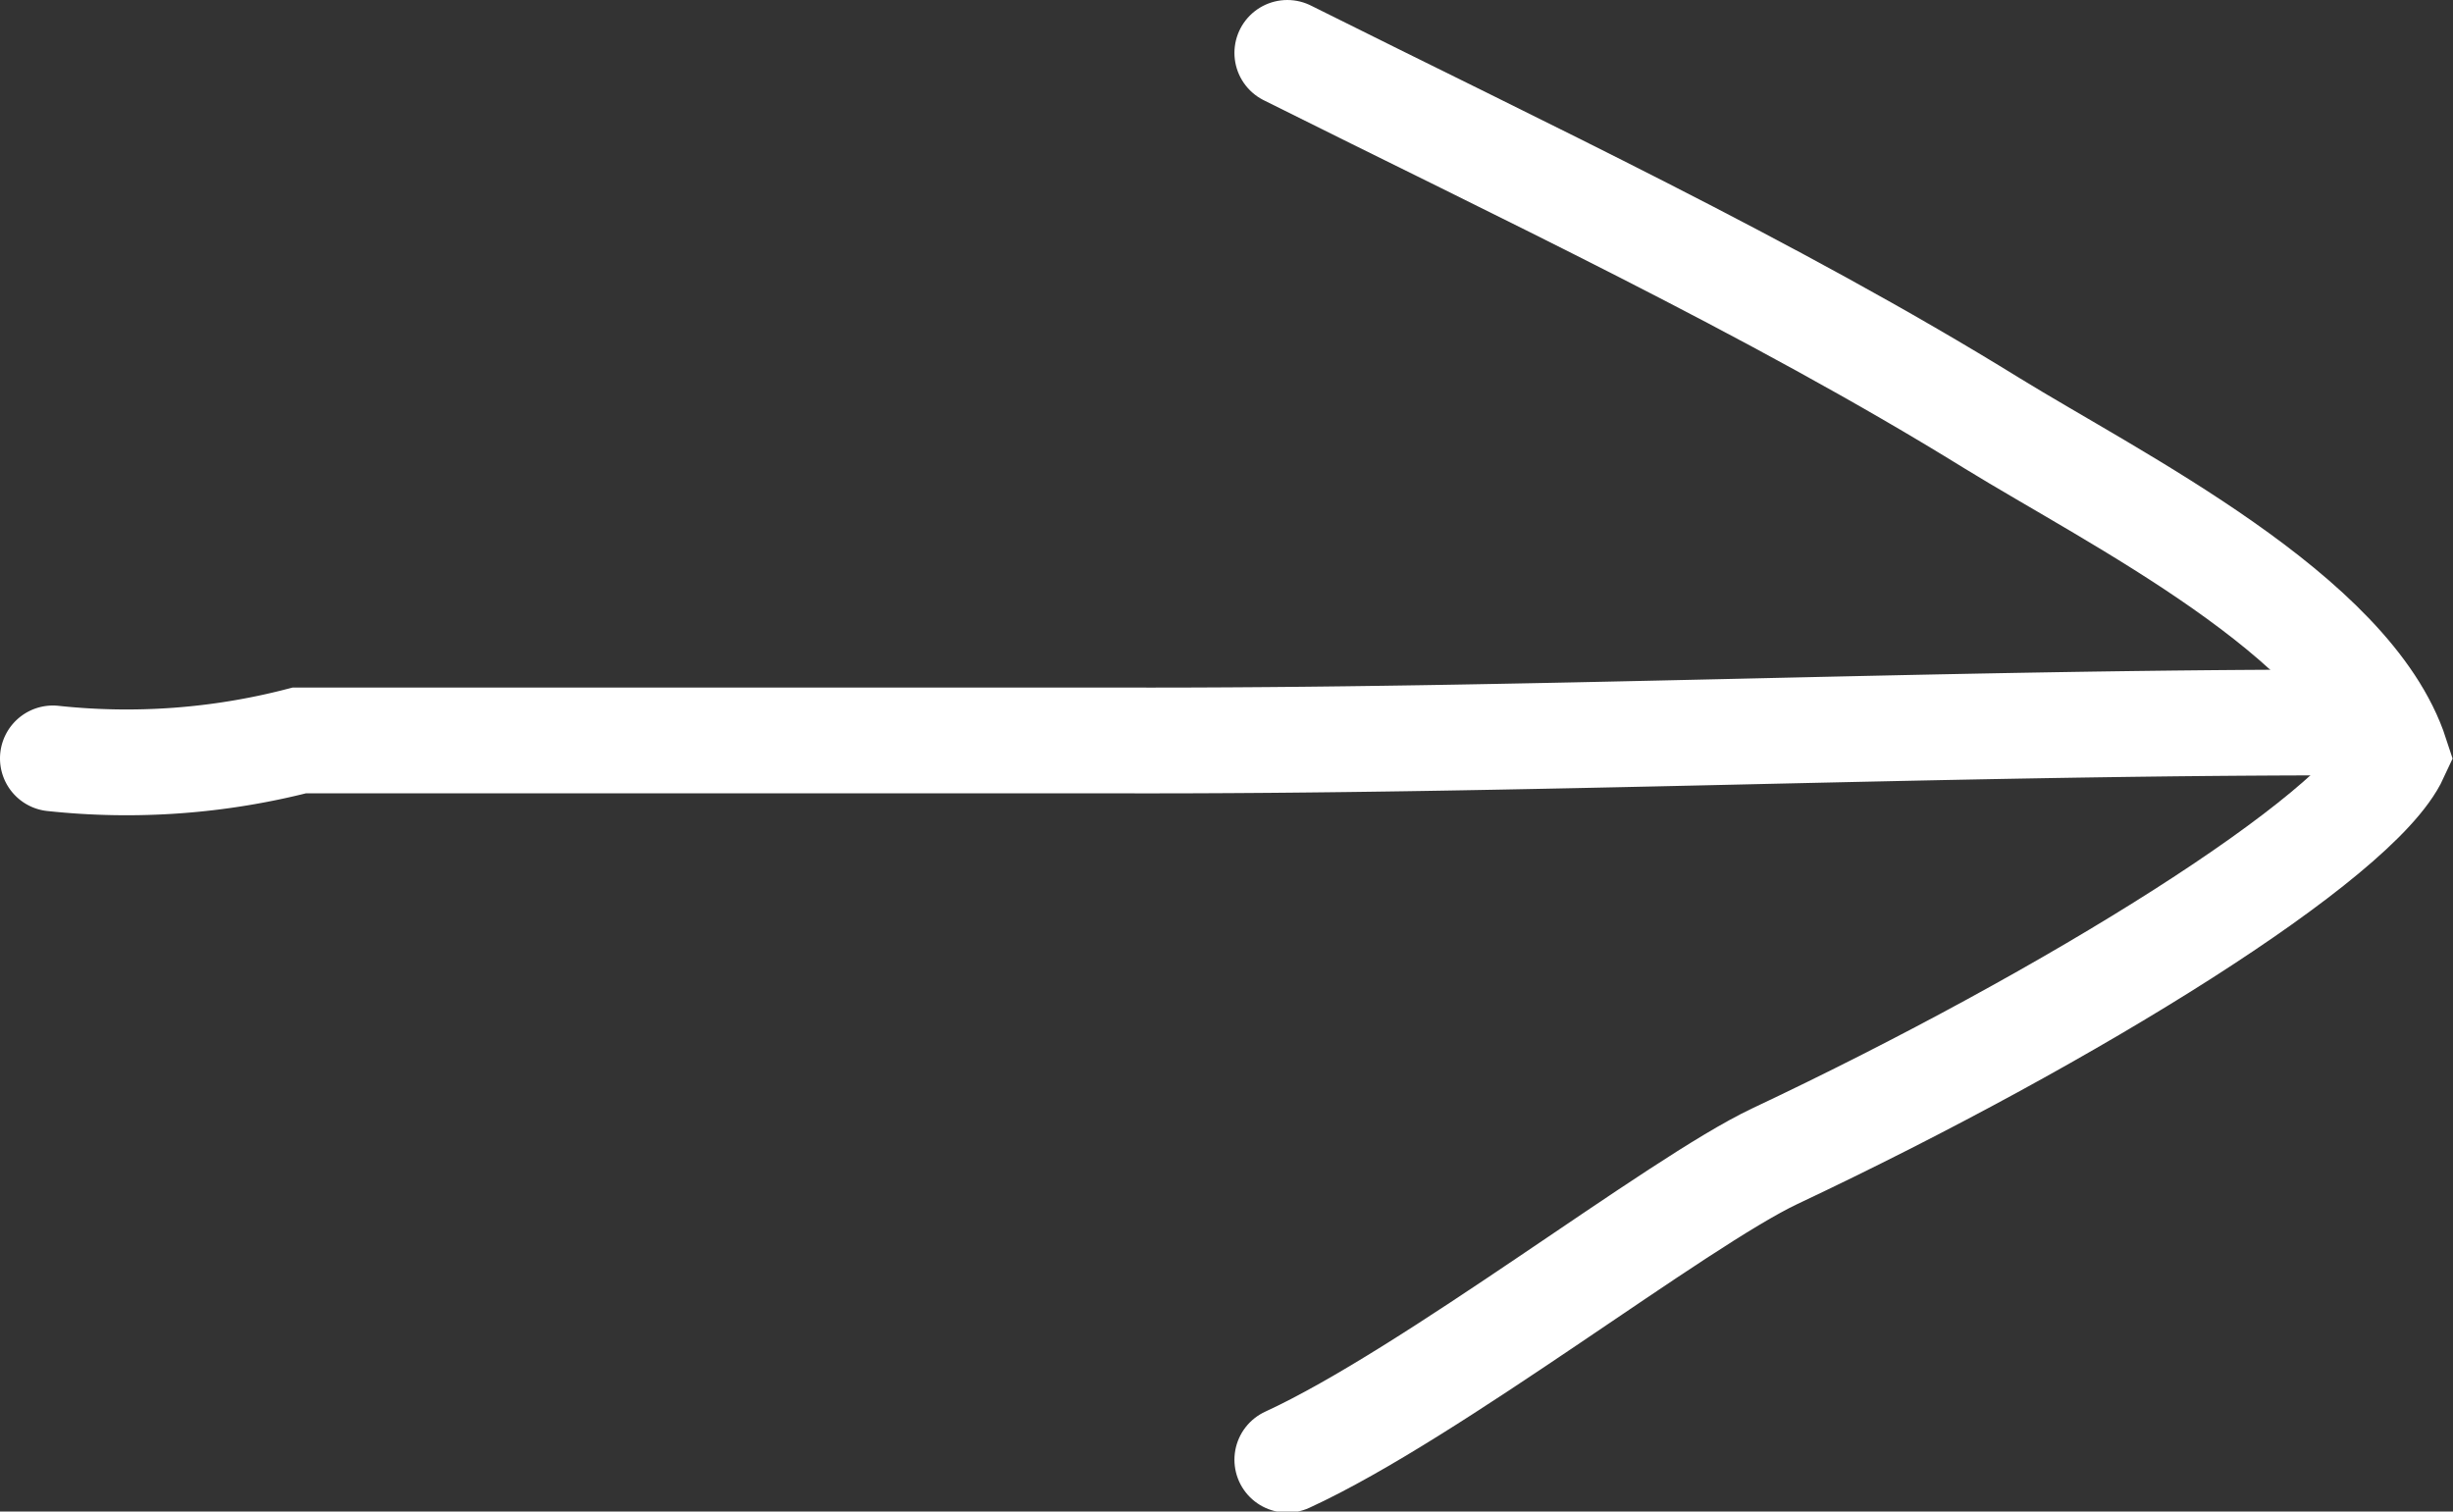
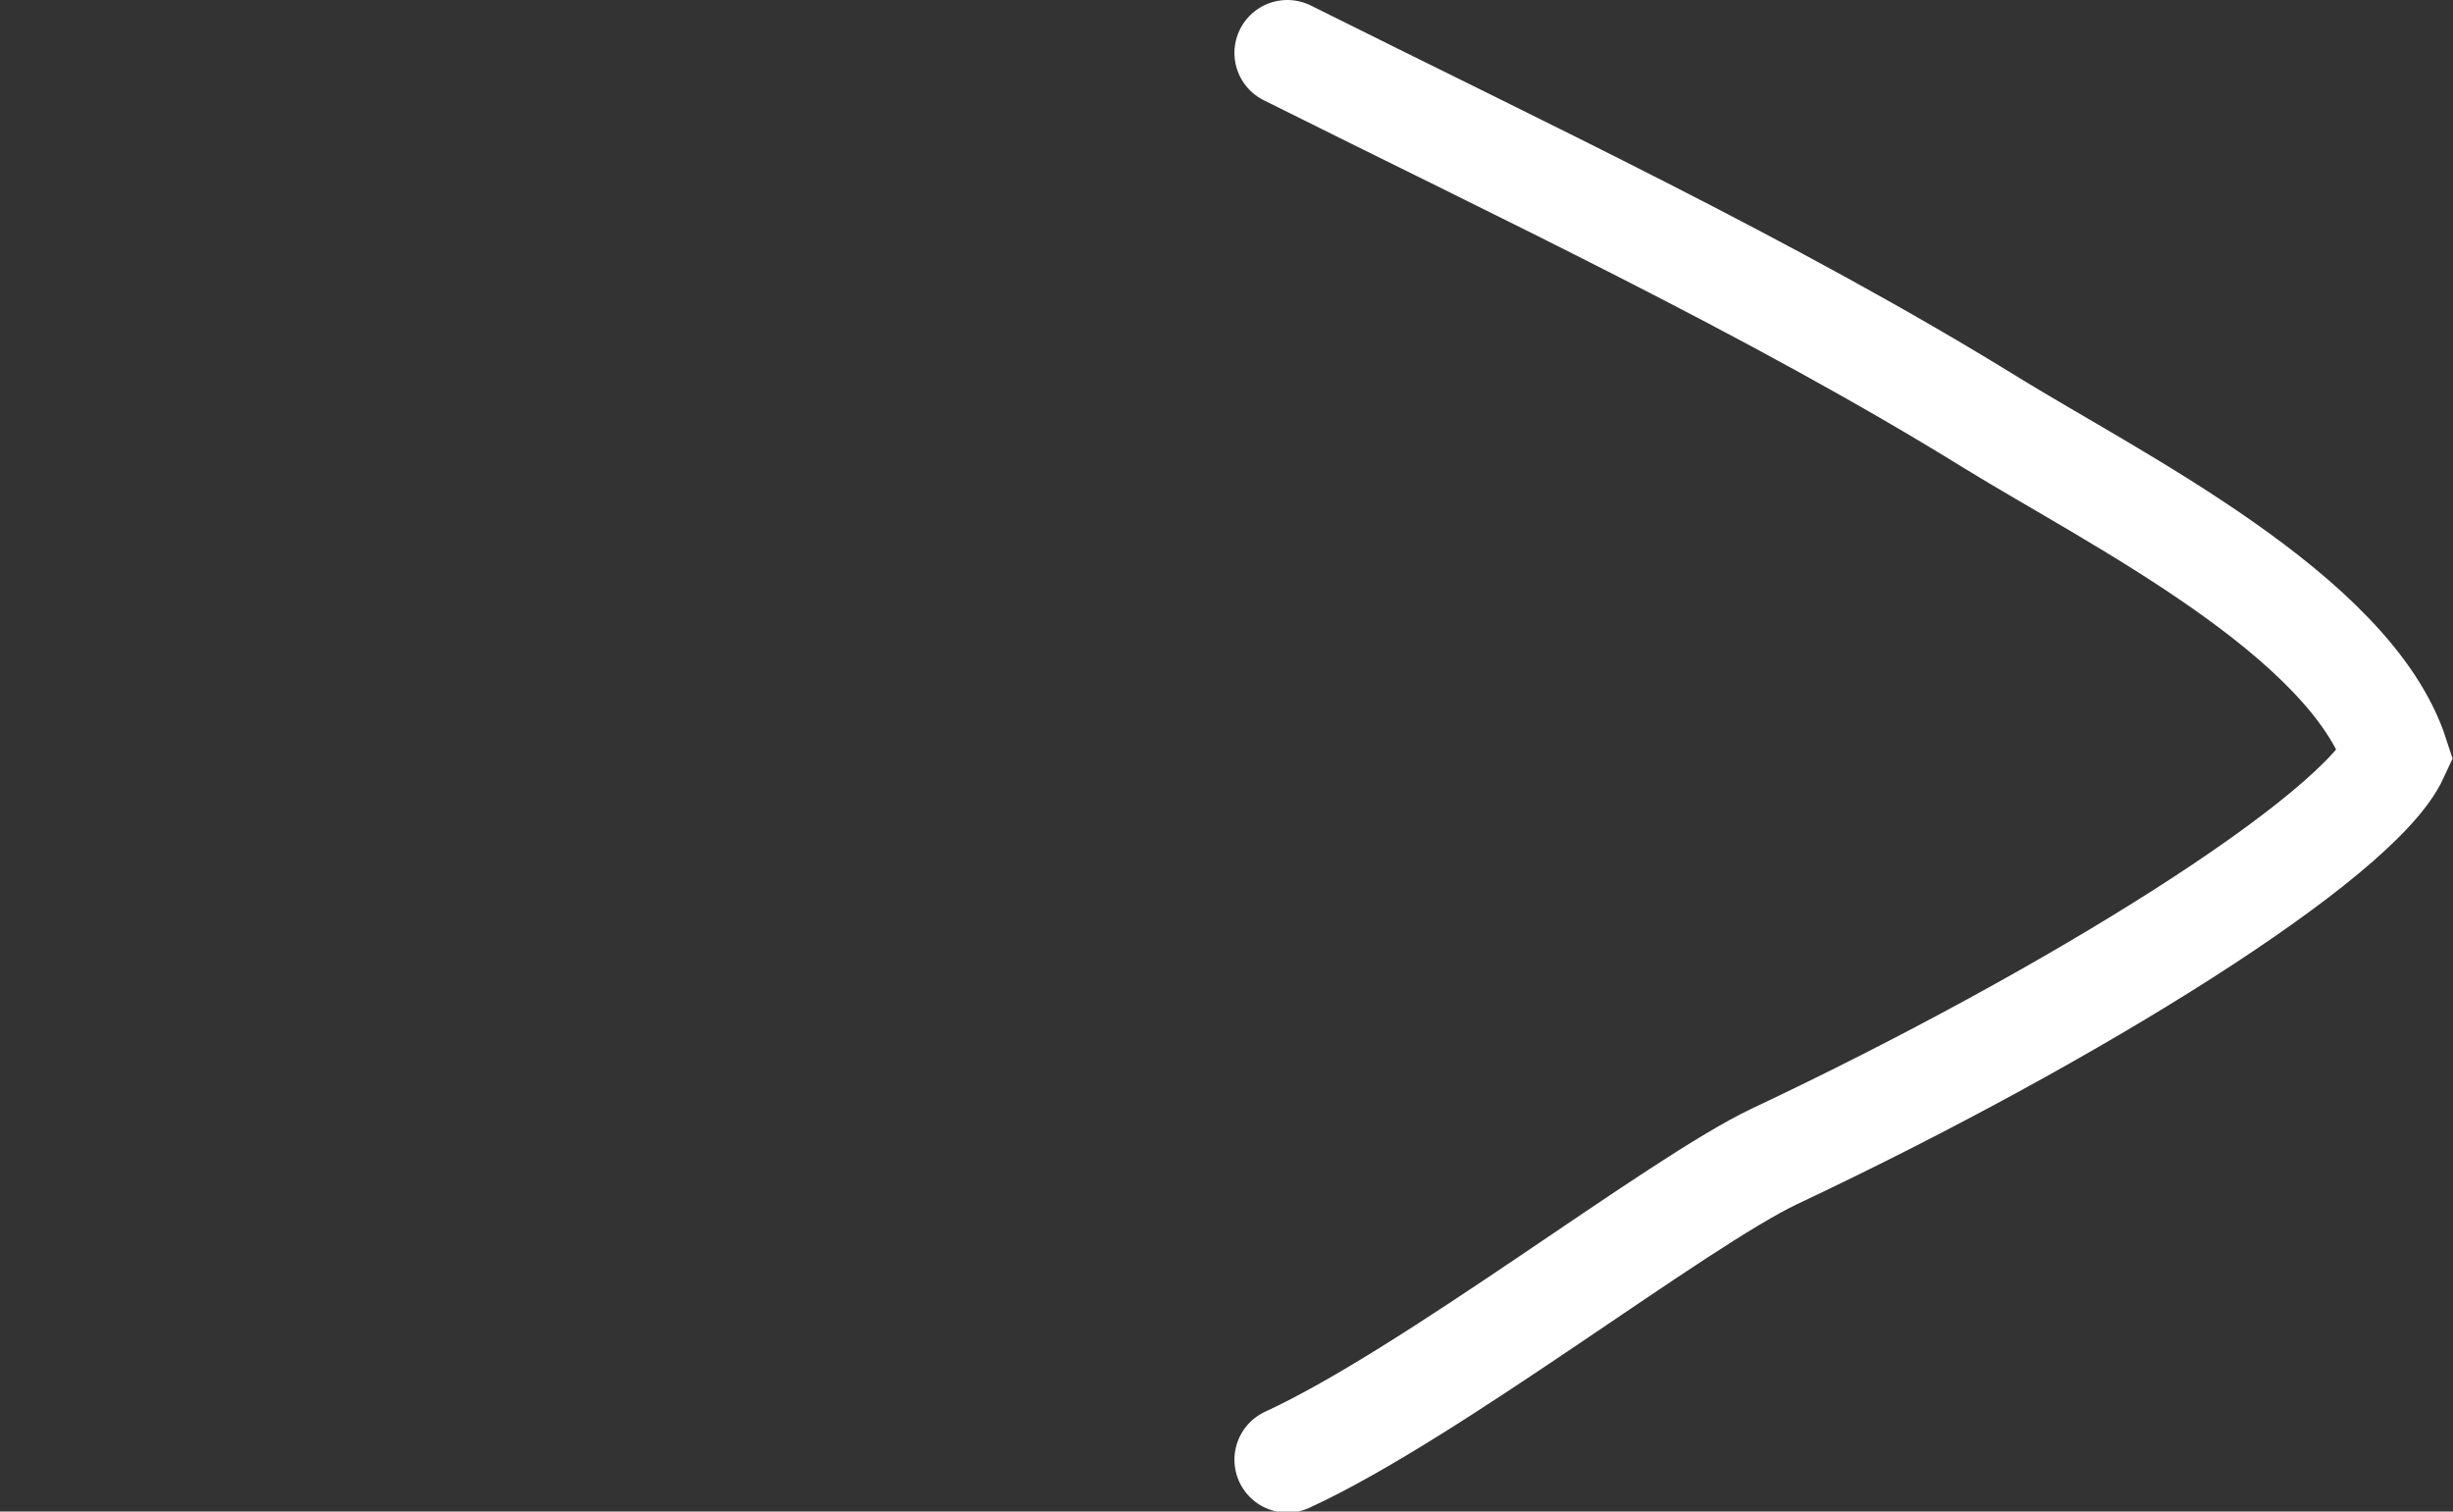
<svg xmlns="http://www.w3.org/2000/svg" viewBox="0 0 23.19 14.29">
  <rect x="0" y="0" width="23.19" height="14.29" fill="#333333" stroke="none" />
  <defs>
    <style>.cls-1{fill:none;stroke:#fff;stroke-linecap:round;stroke-miterlimit:10;}</style>
  </defs>
  <title>btn_next_img</title>
  <g id="Layer_2" data-name="Layer 2">
    <g id="Layer_2-2" data-name="Layer 2">
-       <path class="cls-1" d="M22.17,6.83c-3.88,0-7.75.18-11.63.17H2.83A6.53,6.53,0,0,1,.5,7.17" />
      <path class="cls-1" d="M12.17.5C14.35,1.59,16.76,2.72,18.83,4c1.17.72,3.39,1.82,3.82,3.14-.36.78-3.05,2.46-5.87,3.79-.93.44-3.24,2.24-4.61,2.87" />
    </g>
  </g>
</svg>